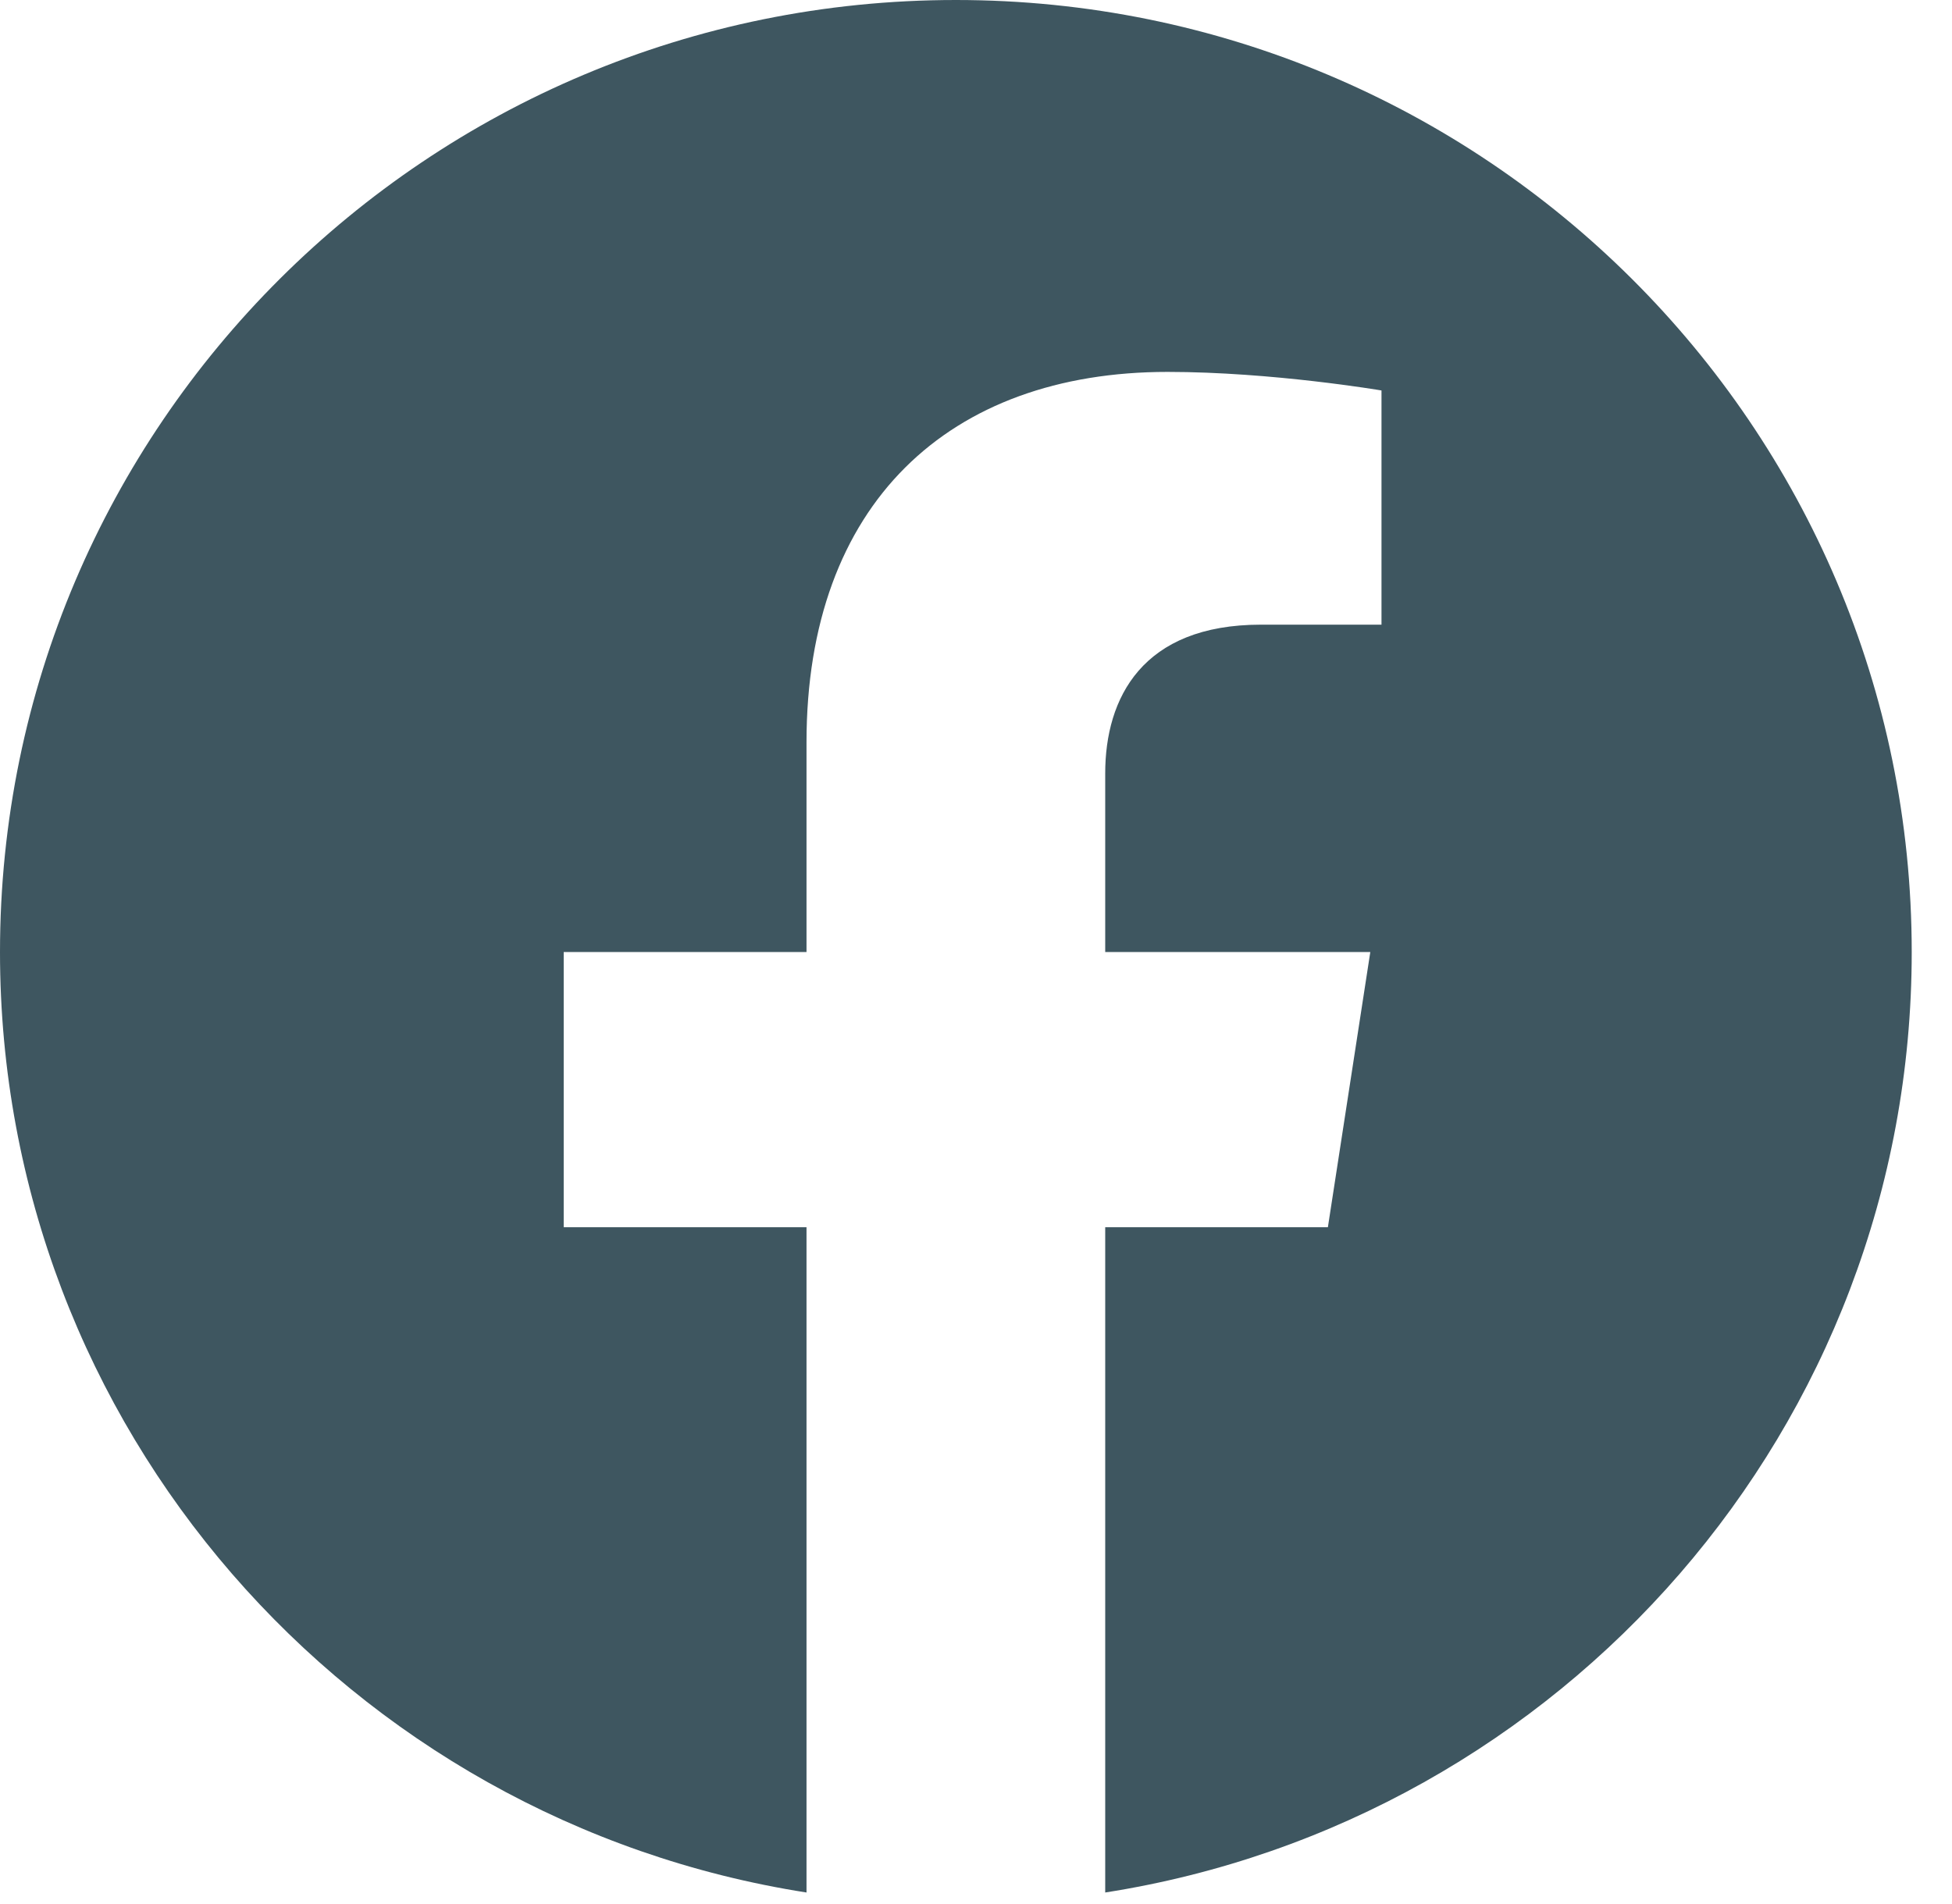
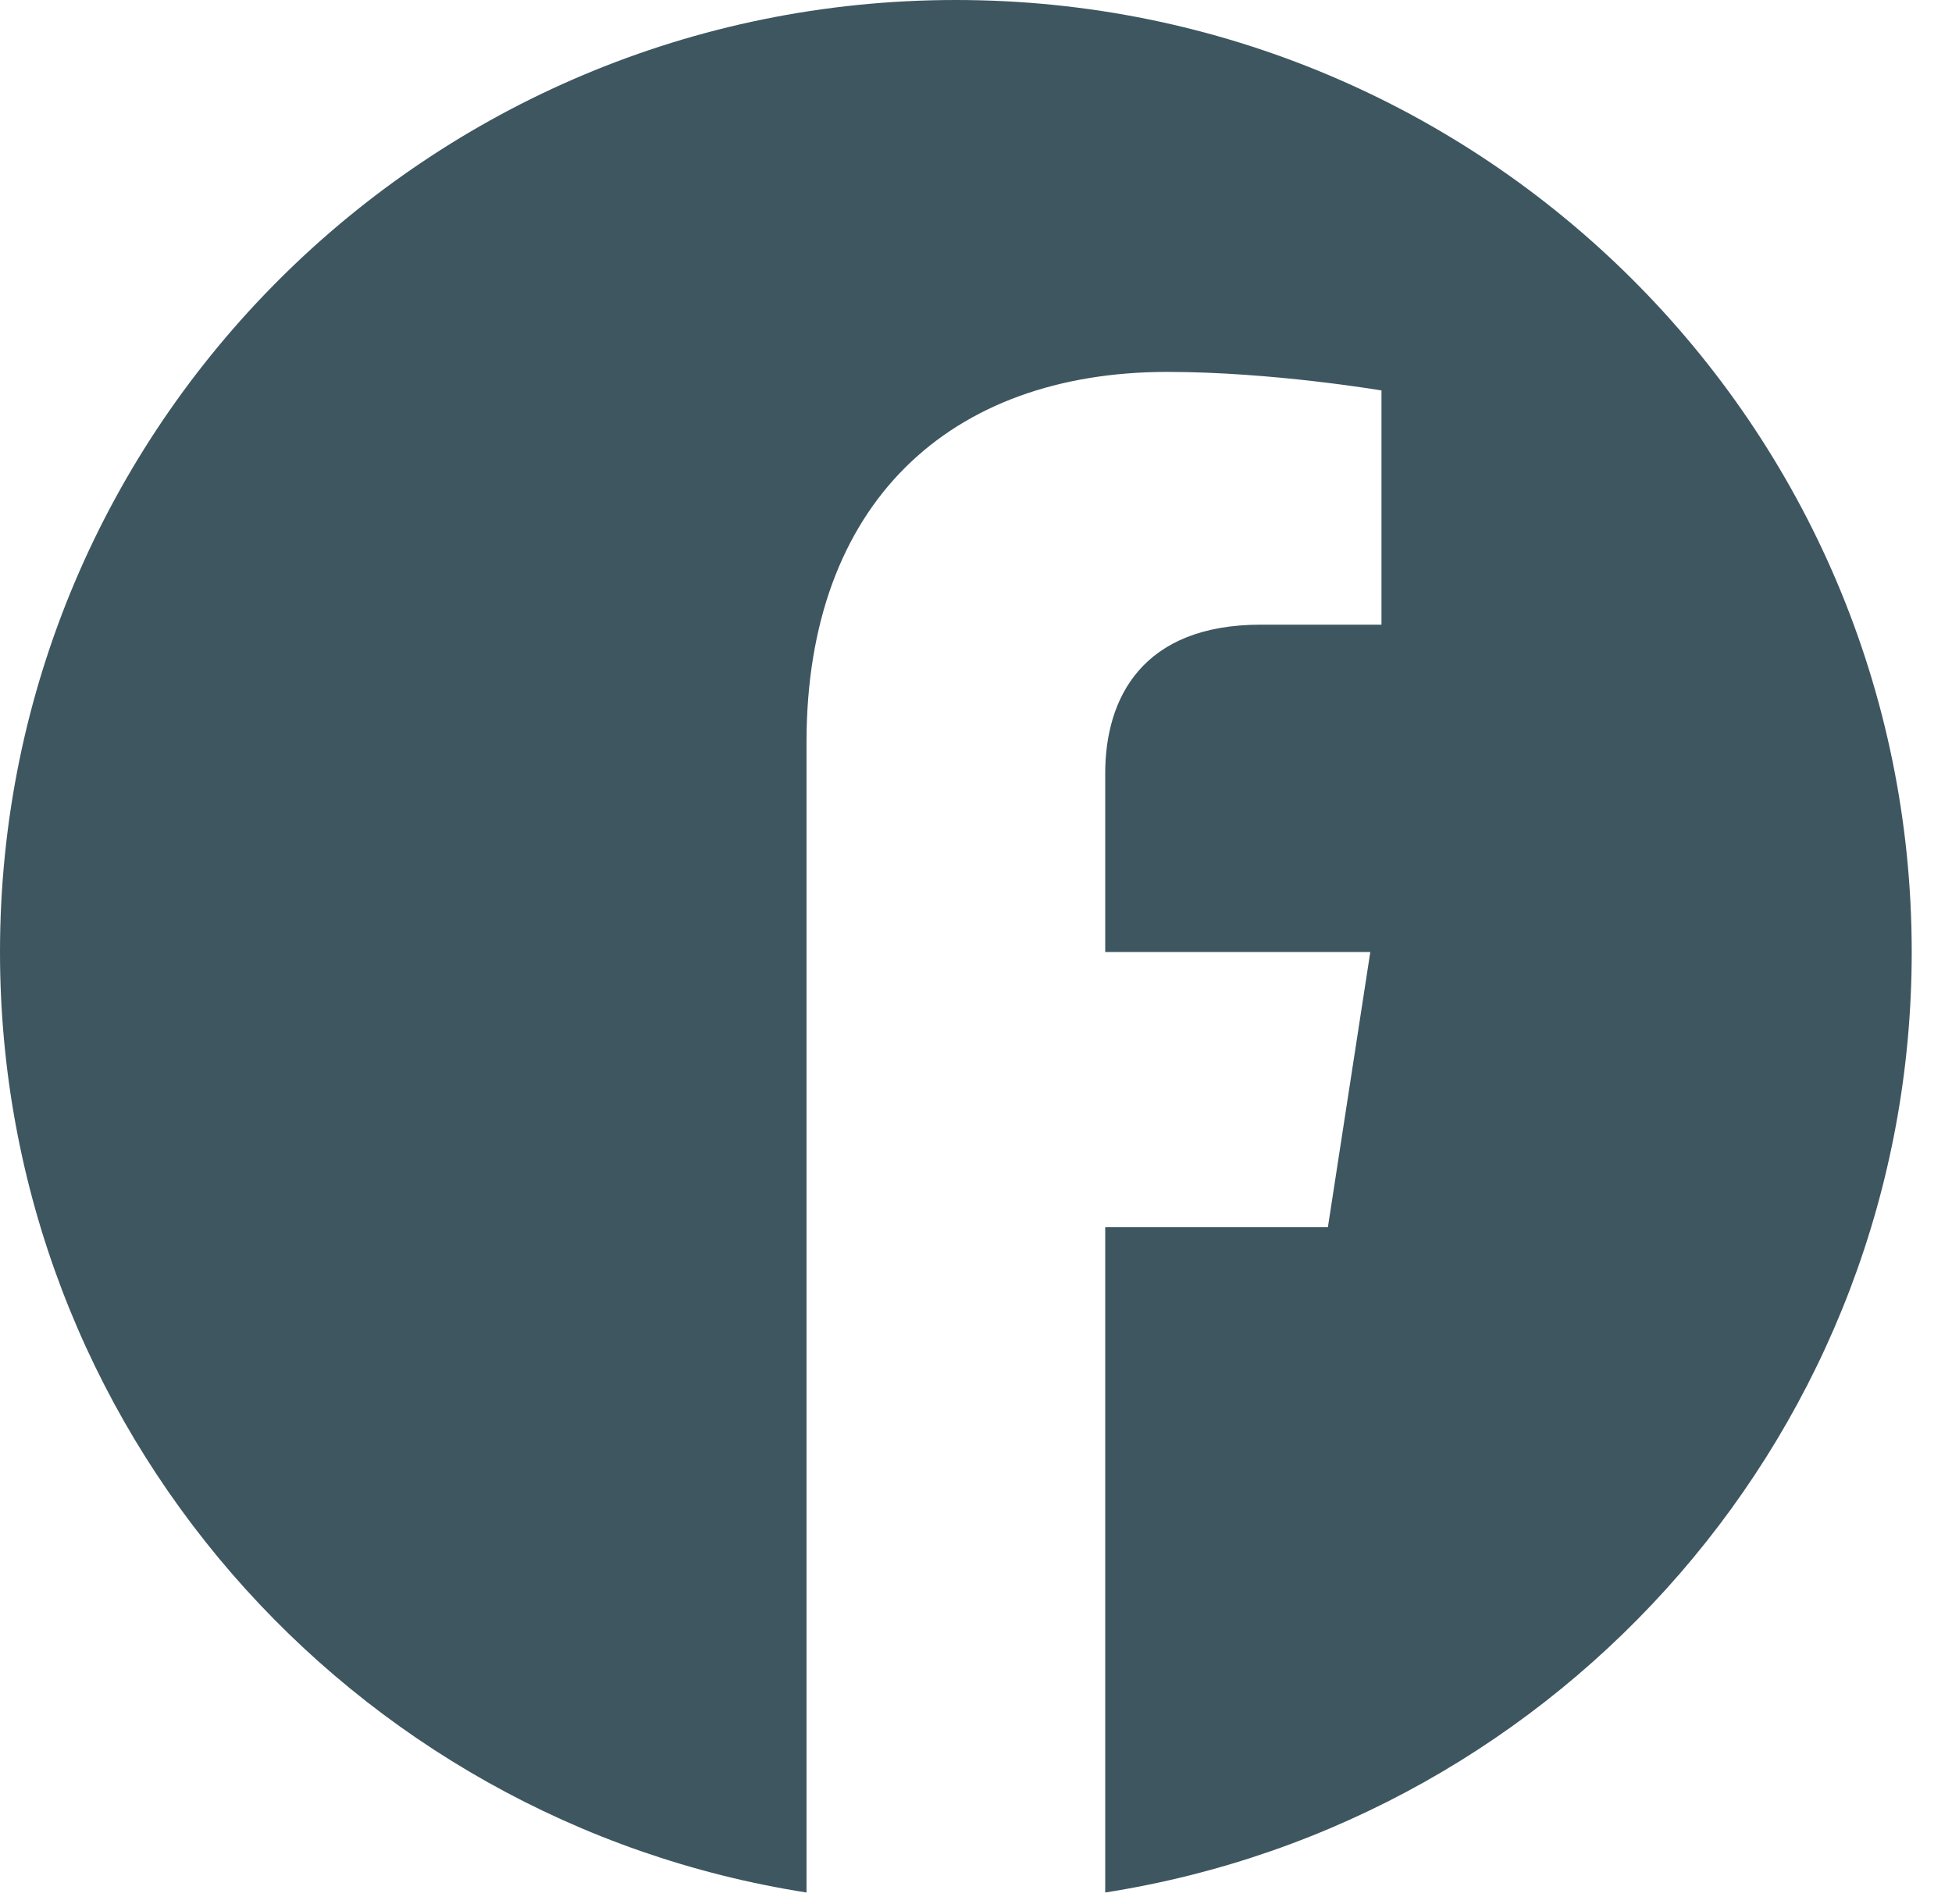
<svg xmlns="http://www.w3.org/2000/svg" width="41" height="40" viewBox="0 0 41 40" fill="none">
-   <path d="M40.154 20C40.154 8.952 31.168 0 20.077 0C8.986 0 0 8.952 0 20C0 29.982 7.342 38.257 16.94 39.758V25.782H11.84V20H16.94V15.594C16.94 10.582 19.935 7.813 24.523 7.813C26.72 7.813 29.017 8.203 29.017 8.203V13.123H26.485C23.992 13.123 23.214 14.665 23.214 16.246V20H28.782L27.891 25.782H23.214V39.758C32.812 38.257 40.154 29.982 40.154 20Z" fill="#3E5660" />
+   <path d="M40.154 20C40.154 8.952 31.168 0 20.077 0C8.986 0 0 8.952 0 20C0 29.982 7.342 38.257 16.94 39.758V25.782H11.84H16.94V15.594C16.94 10.582 19.935 7.813 24.523 7.813C26.72 7.813 29.017 8.203 29.017 8.203V13.123H26.485C23.992 13.123 23.214 14.665 23.214 16.246V20H28.782L27.891 25.782H23.214V39.758C32.812 38.257 40.154 29.982 40.154 20Z" fill="#3E5660" />
</svg>